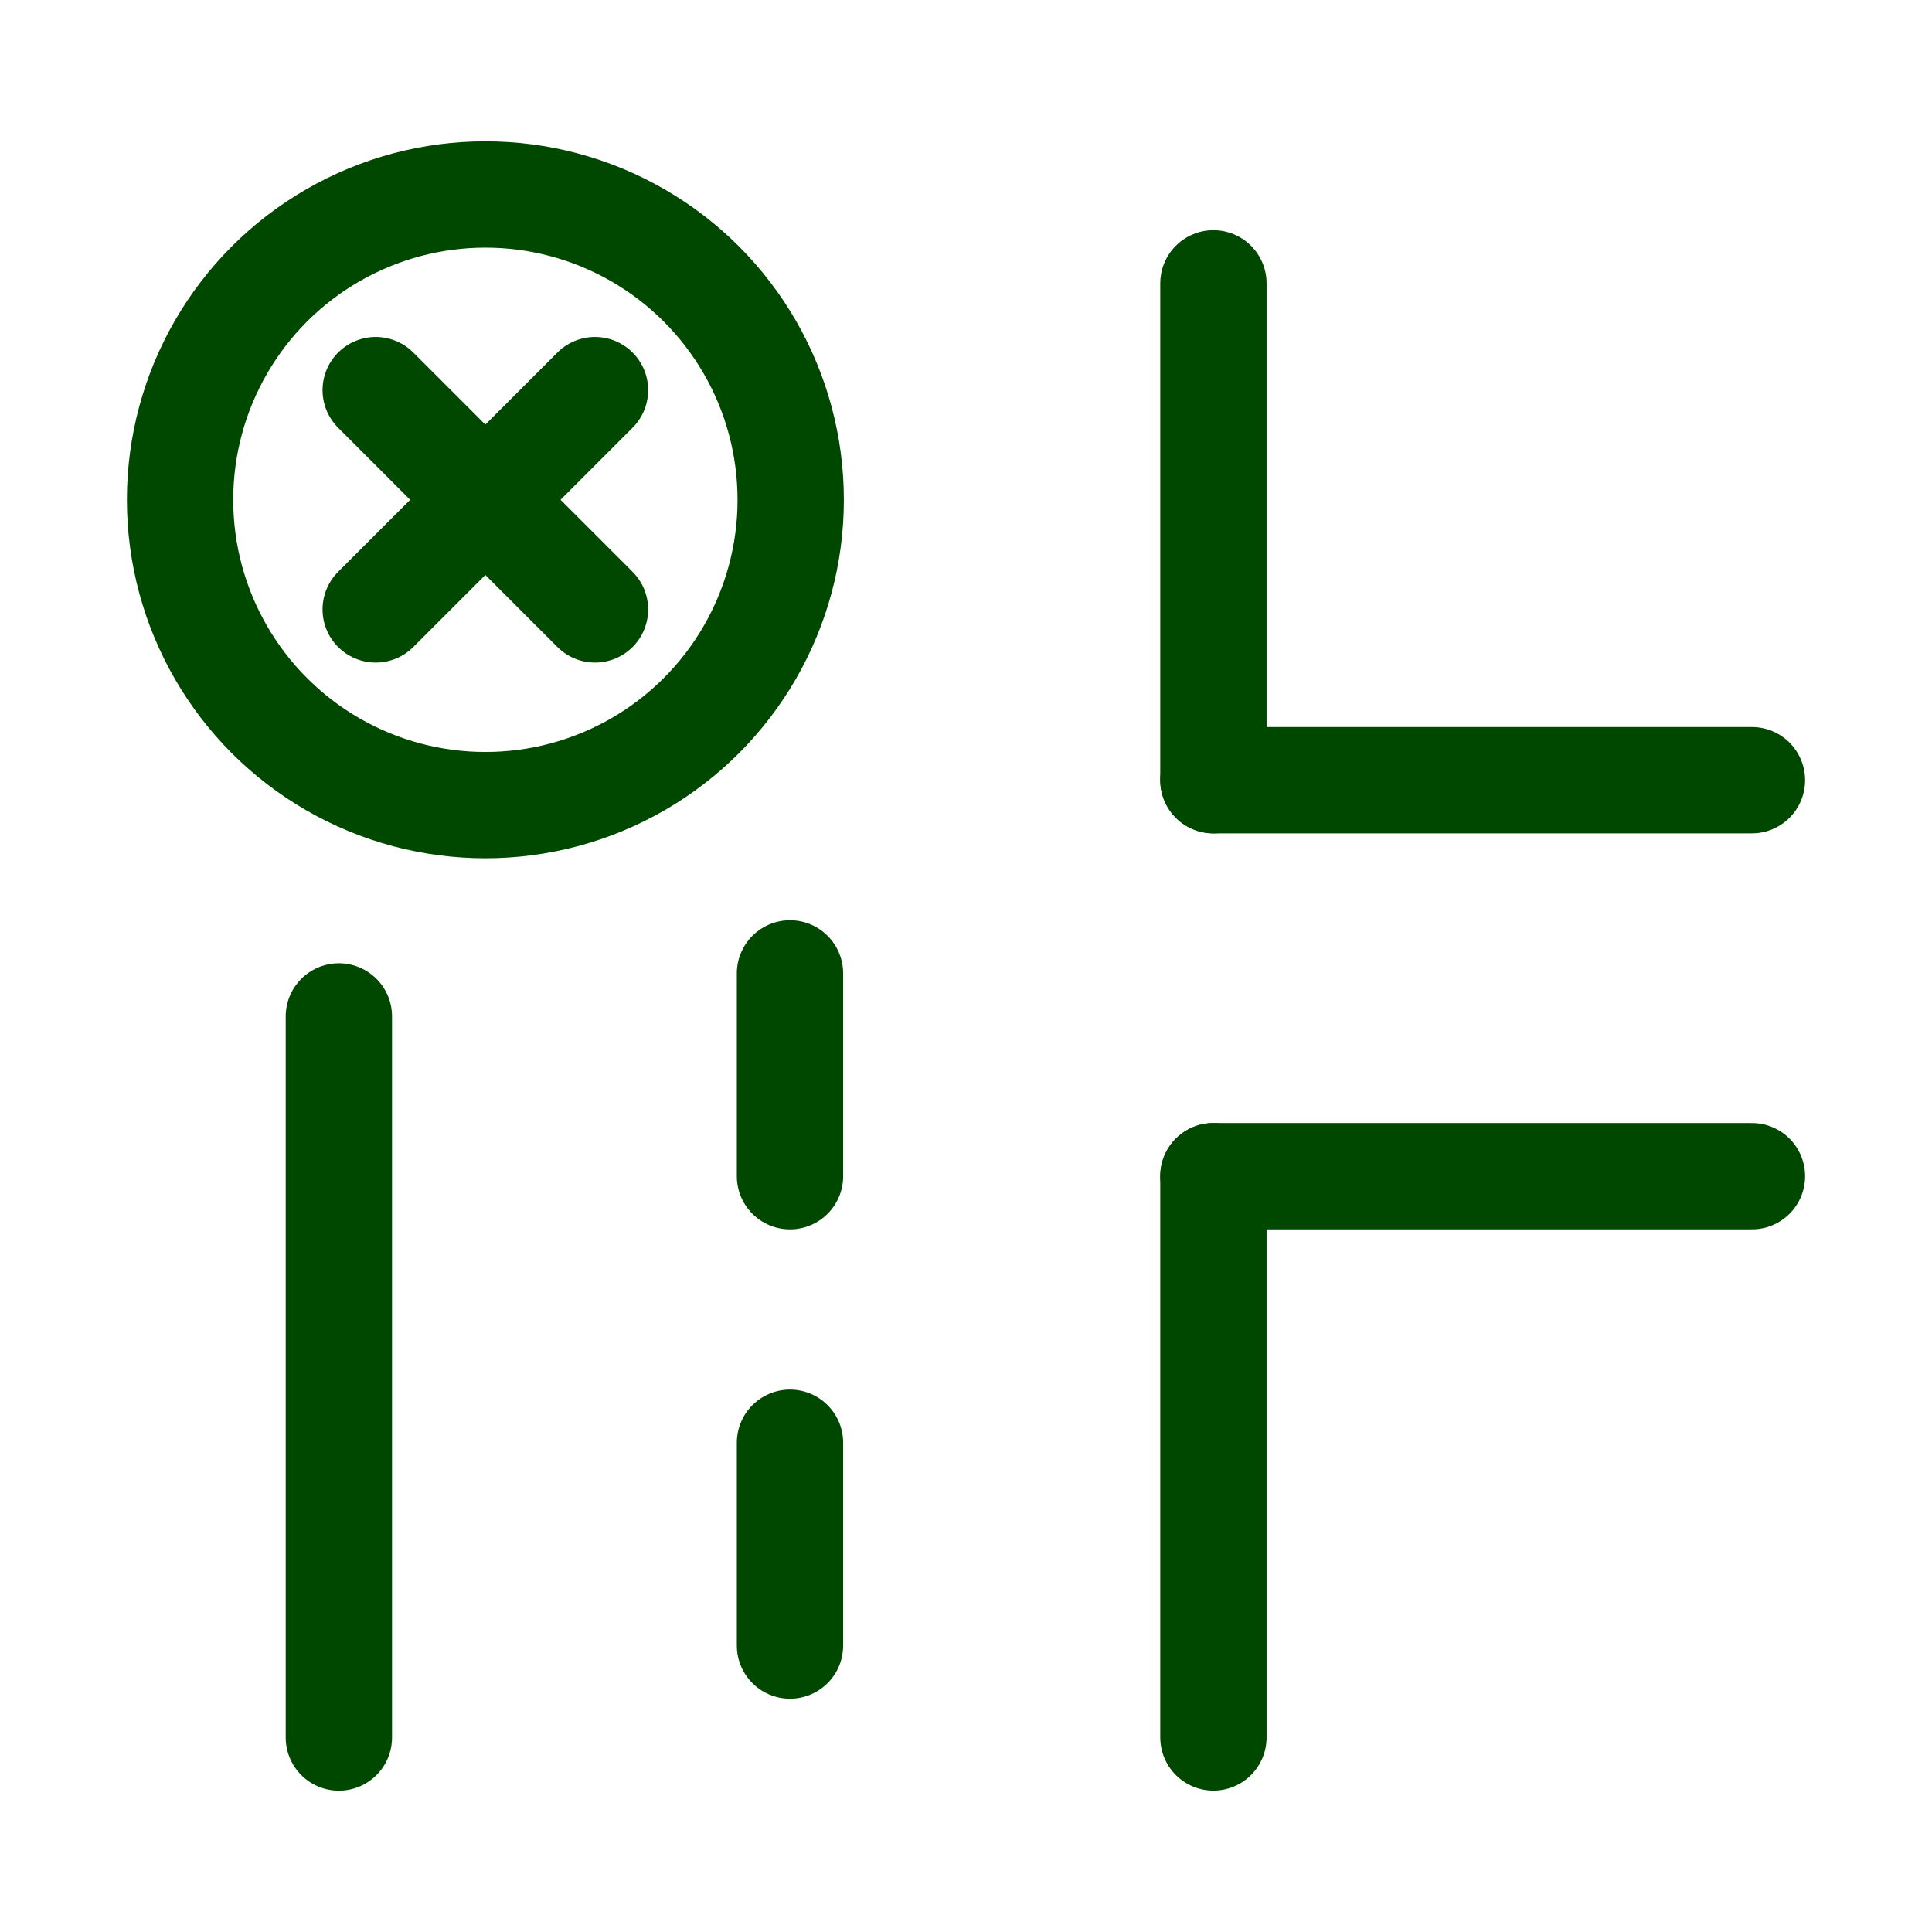
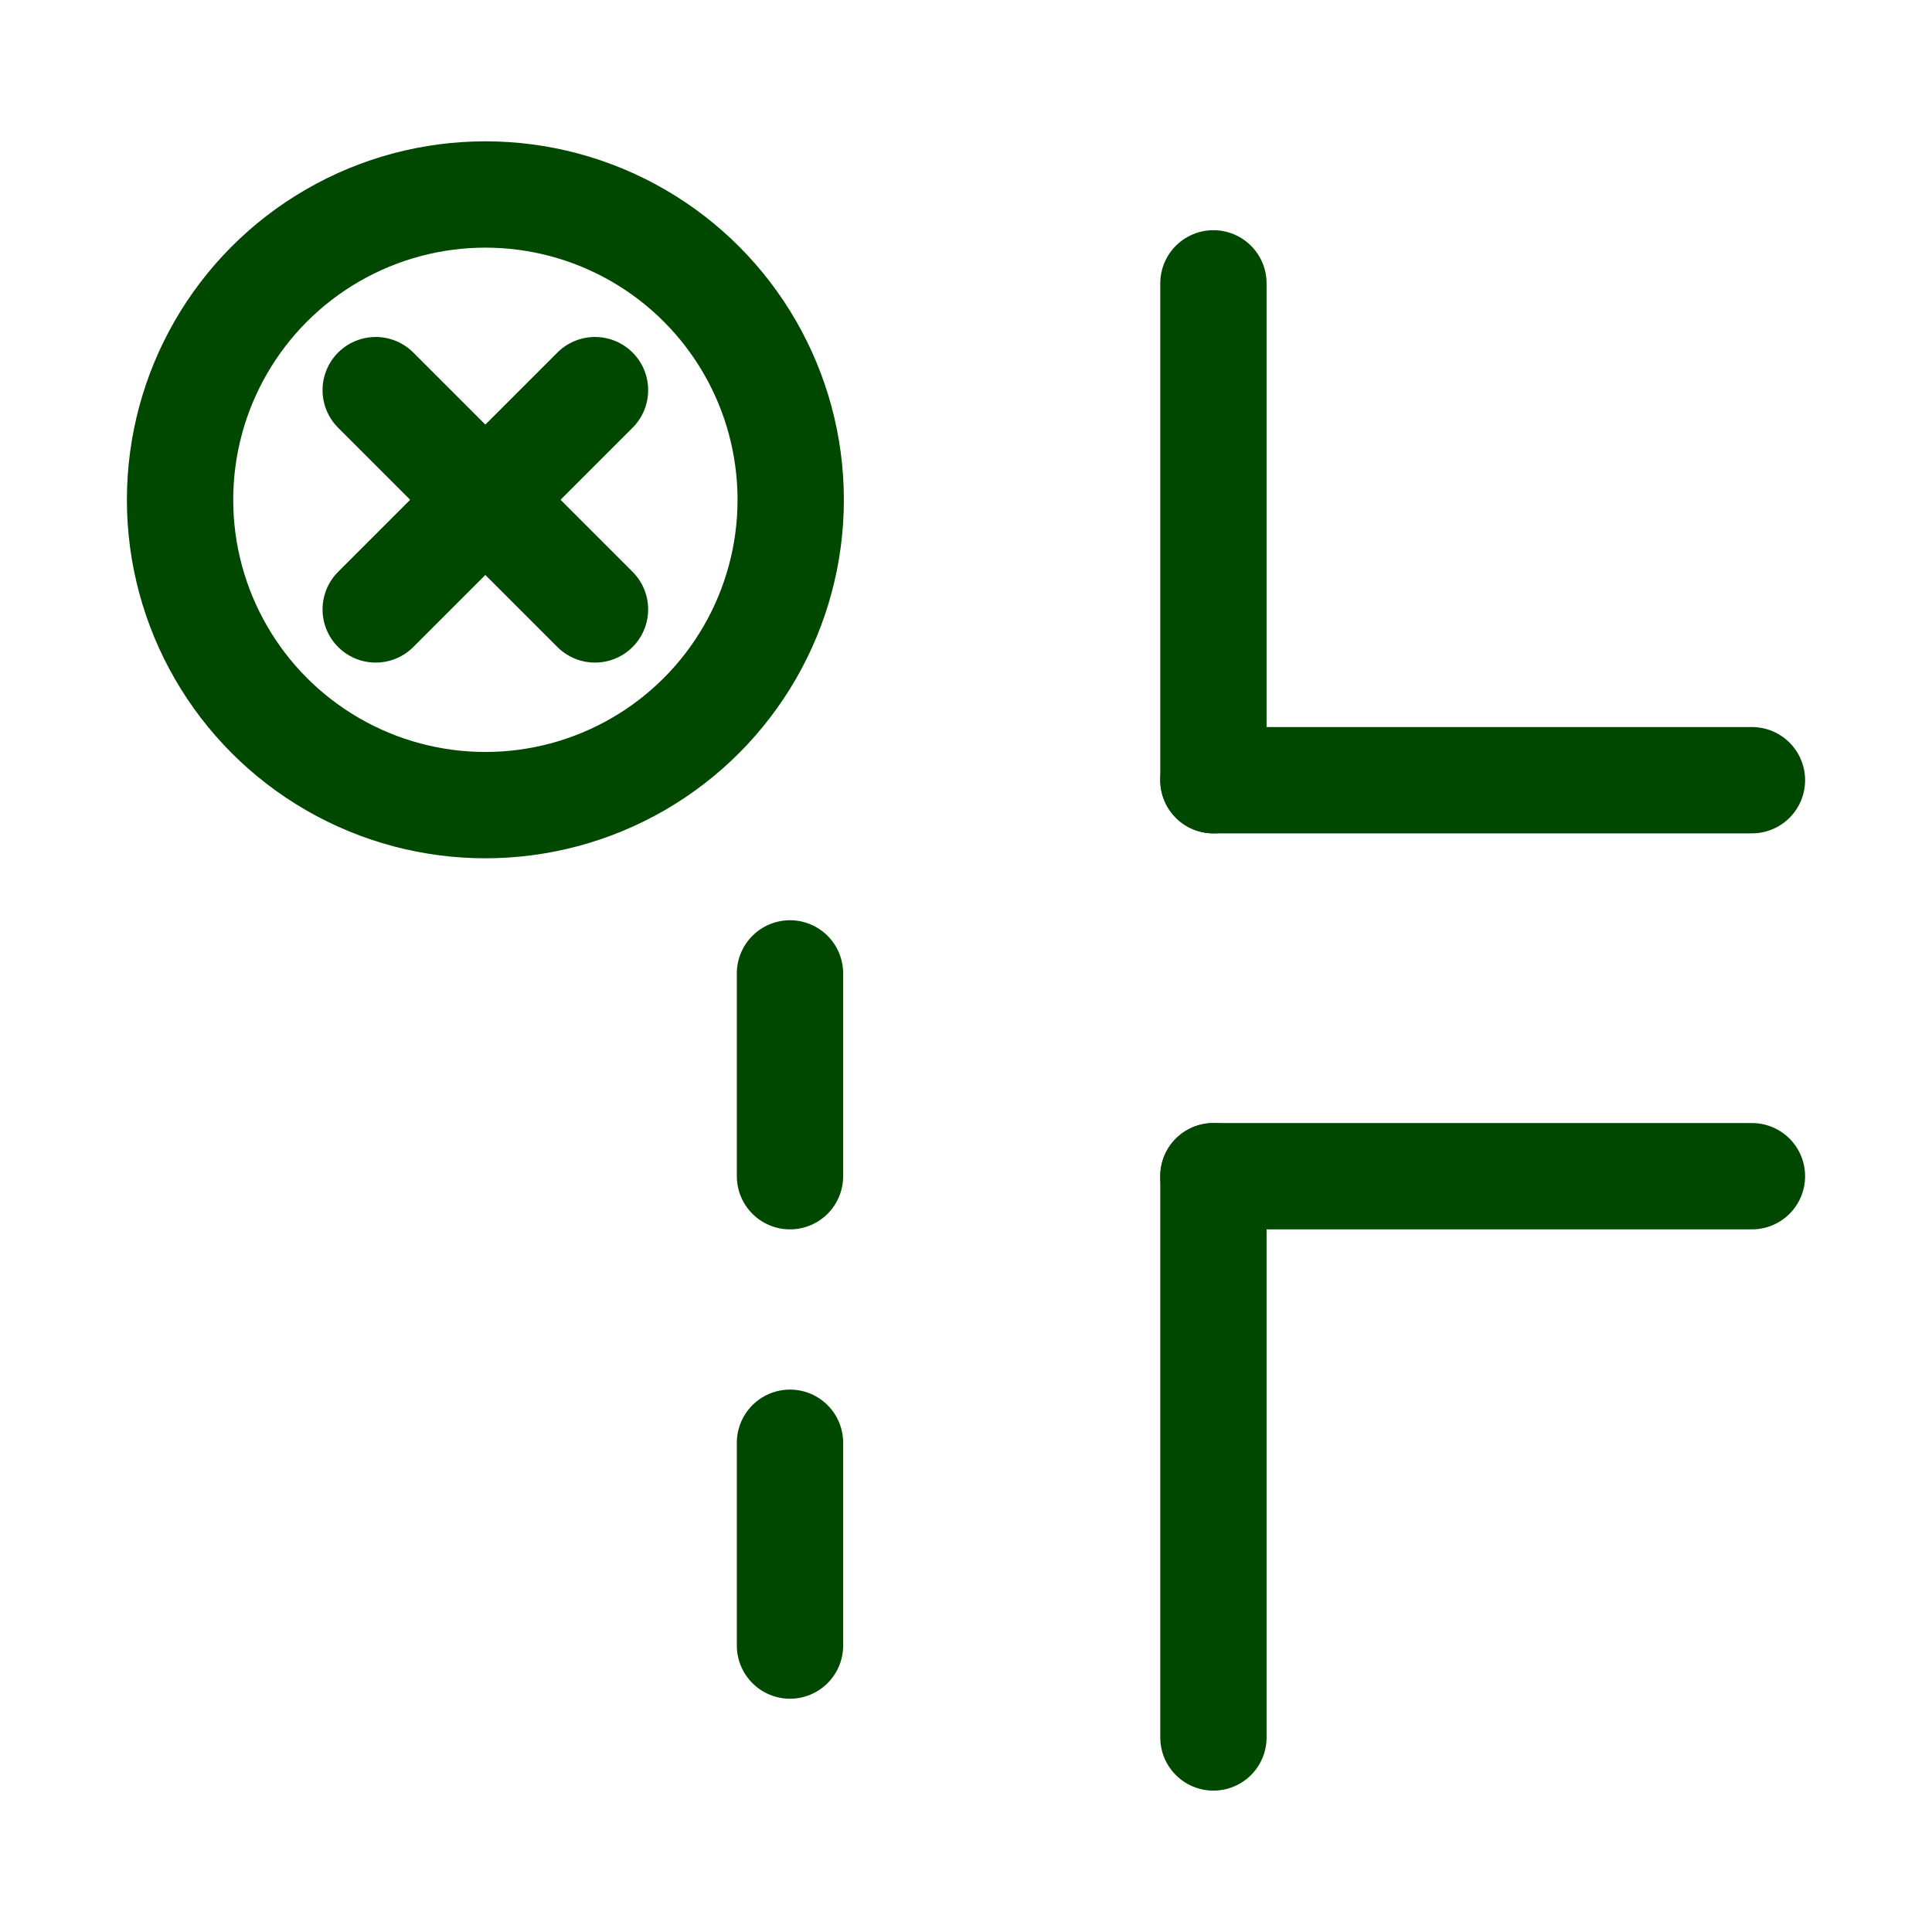
<svg xmlns="http://www.w3.org/2000/svg" id="Vrstva_1" data-name="Vrstva 1" width="30" height="30" viewBox="0 0 30 30">
  <defs>
    <style>.cls-1{fill:none;stroke:#004800;stroke-linecap:round;stroke-linejoin:round;stroke-width:1.651px;}</style>
  </defs>
  <g id="Group_282" data-name="Group 282">
-     <line id="Line_219" data-name="Line 219" class="cls-1" x1="5.262" y1="15.783" x2="5.262" y2="26.98" />
    <line id="Line_220" data-name="Line 220" class="cls-1" x1="18.842" y1="18.264" x2="18.842" y2="26.979" />
    <line id="Line_221" data-name="Line 221" class="cls-1" x1="18.842" y1="4.4" x2="18.842" y2="12.115" />
    <g id="Group_280" data-name="Group 280">
      <line id="Line_222" data-name="Line 222" class="cls-1" x1="12.267" y1="15.115" x2="12.267" y2="18.264" />
      <line id="Line_223" data-name="Line 223" class="cls-1" x1="12.267" y1="22.403" x2="12.267" y2="25.552" />
    </g>
    <line id="Line_224" data-name="Line 224" class="cls-1" x1="18.842" y1="12.115" x2="27.204" y2="12.115" />
    <line id="Line_225" data-name="Line 225" class="cls-1" x1="18.842" y1="18.264" x2="27.204" y2="18.264" />
    <g id="Group_281" data-name="Group 281">
      <circle id="Ellipse_112" data-name="Ellipse 112" class="cls-1" cx="7.537" cy="7.761" r="4.741" />
      <line id="Line_226" data-name="Line 226" class="cls-1" x1="5.834" y1="6.058" x2="9.239" y2="9.463" />
      <line id="Line_227" data-name="Line 227" class="cls-1" x1="5.834" y1="9.463" x2="9.239" y2="6.058" />
    </g>
  </g>
</svg>